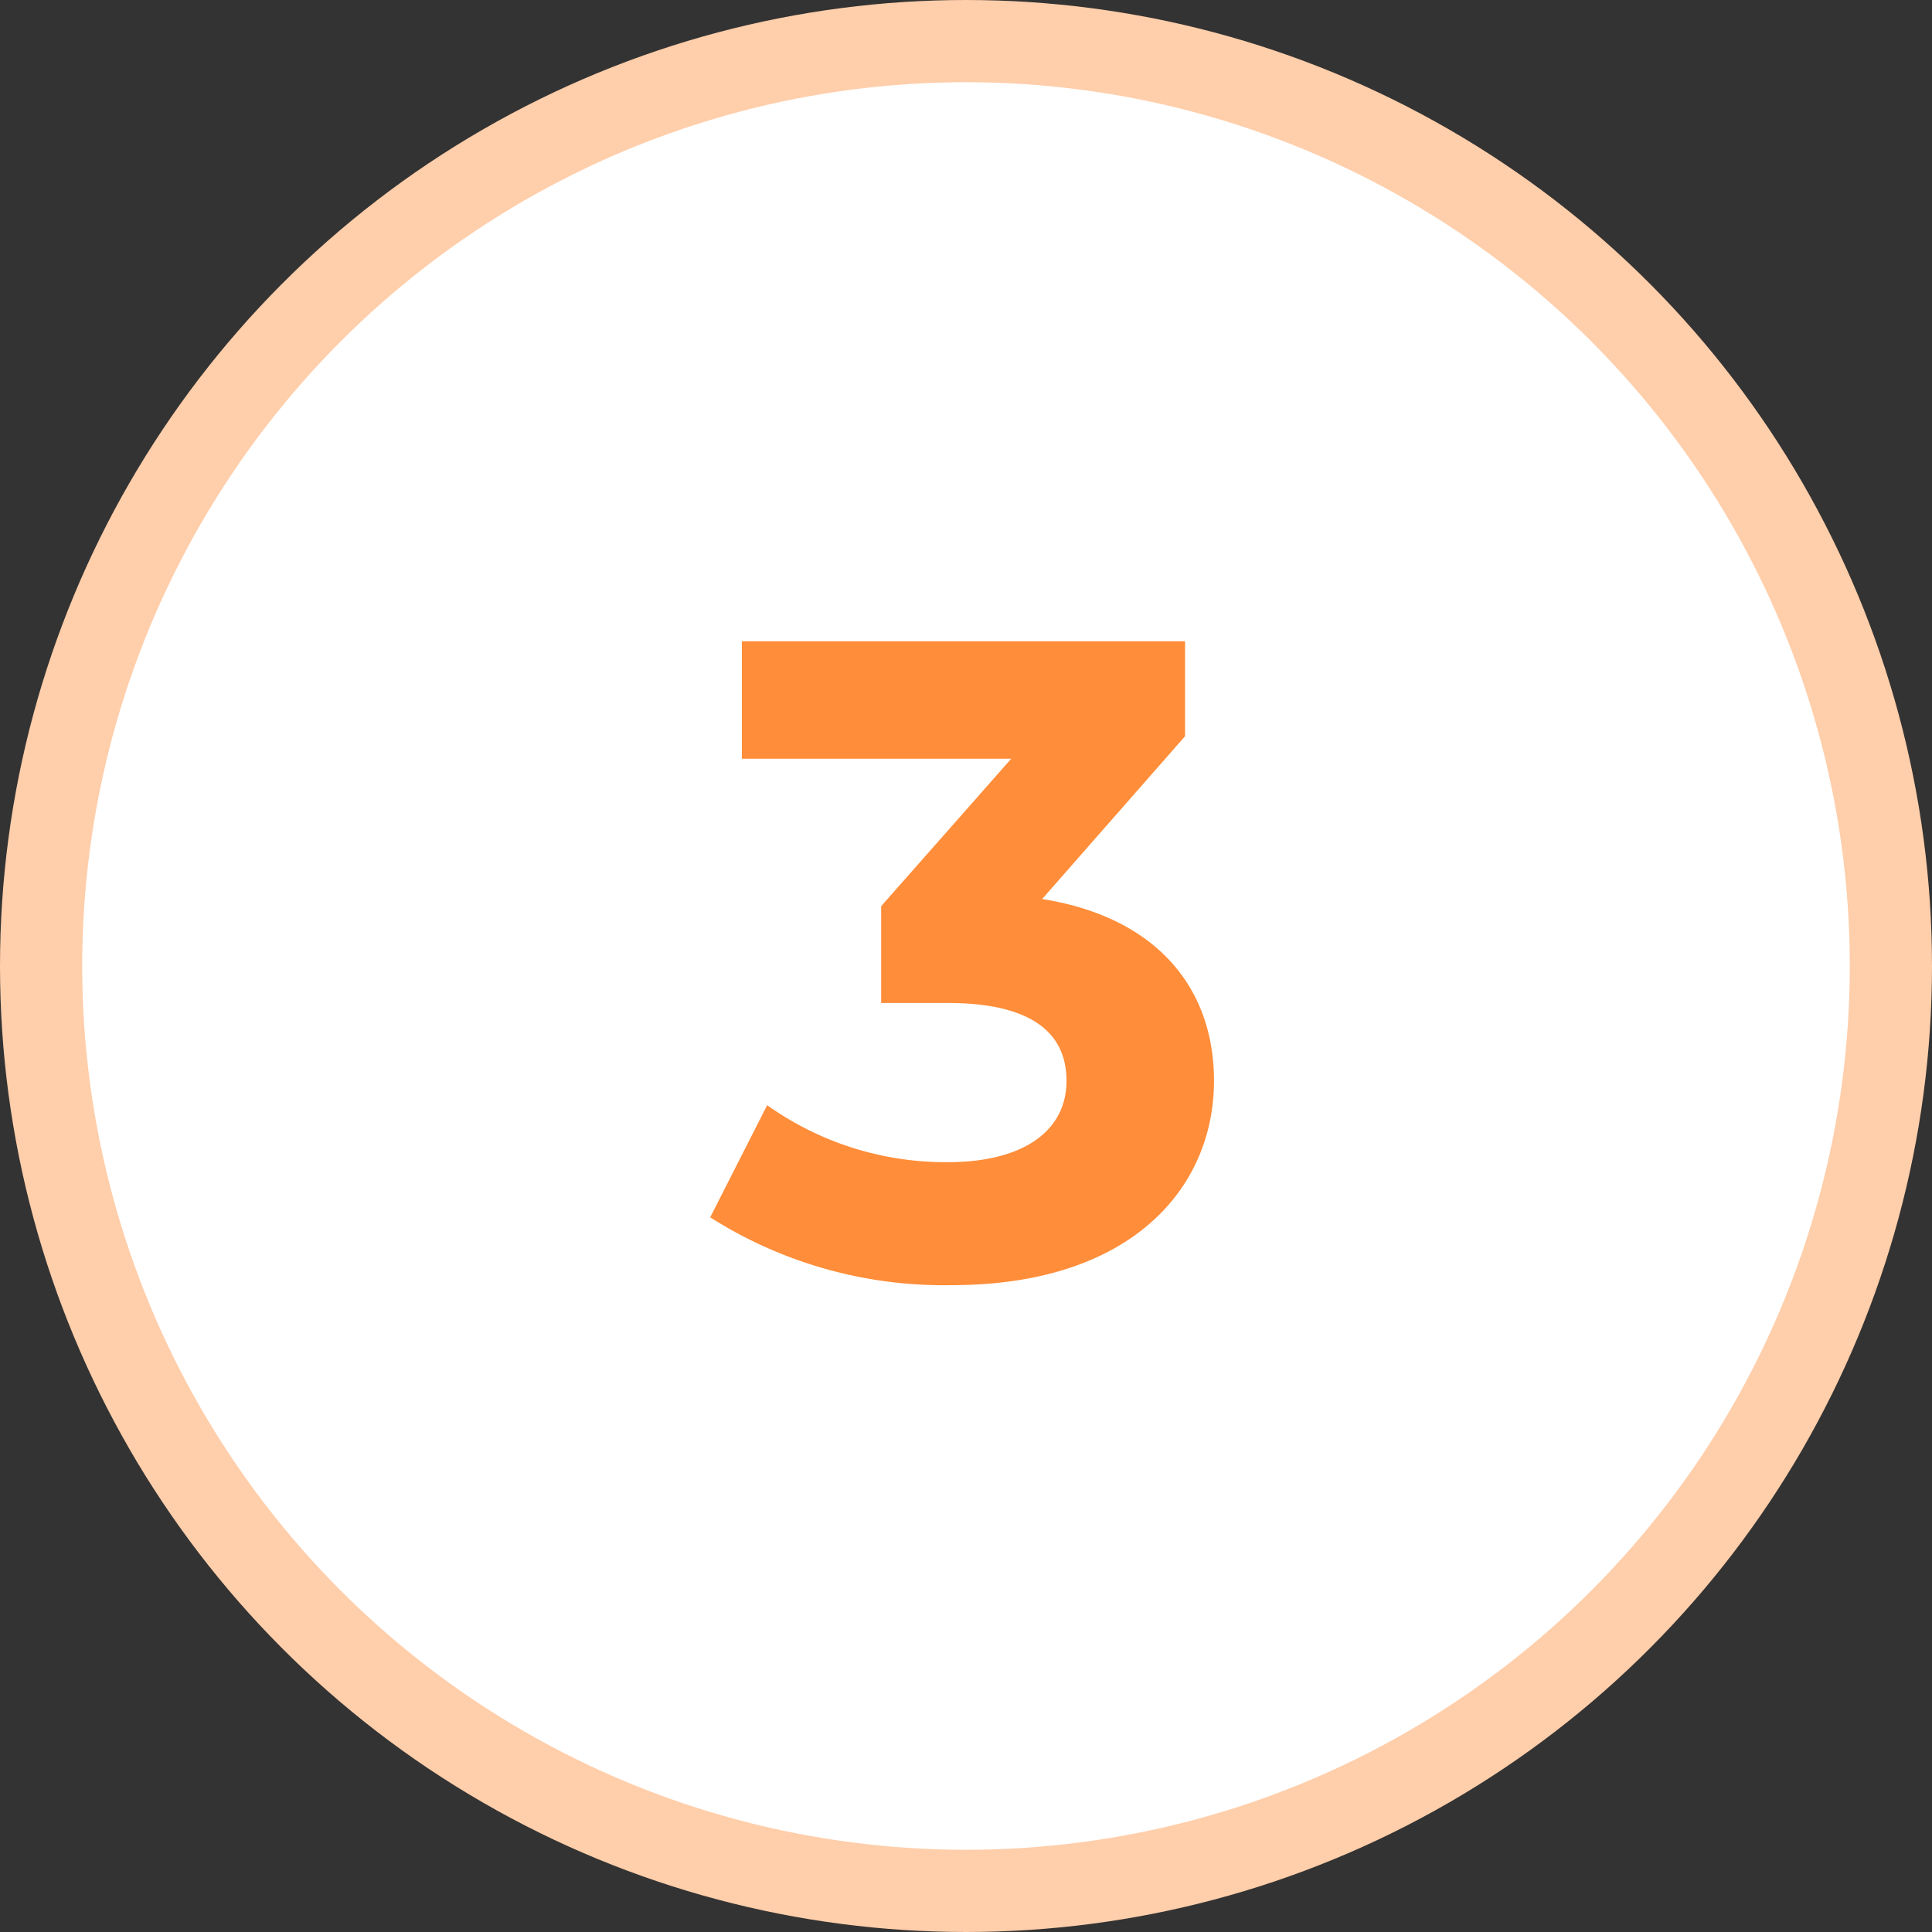
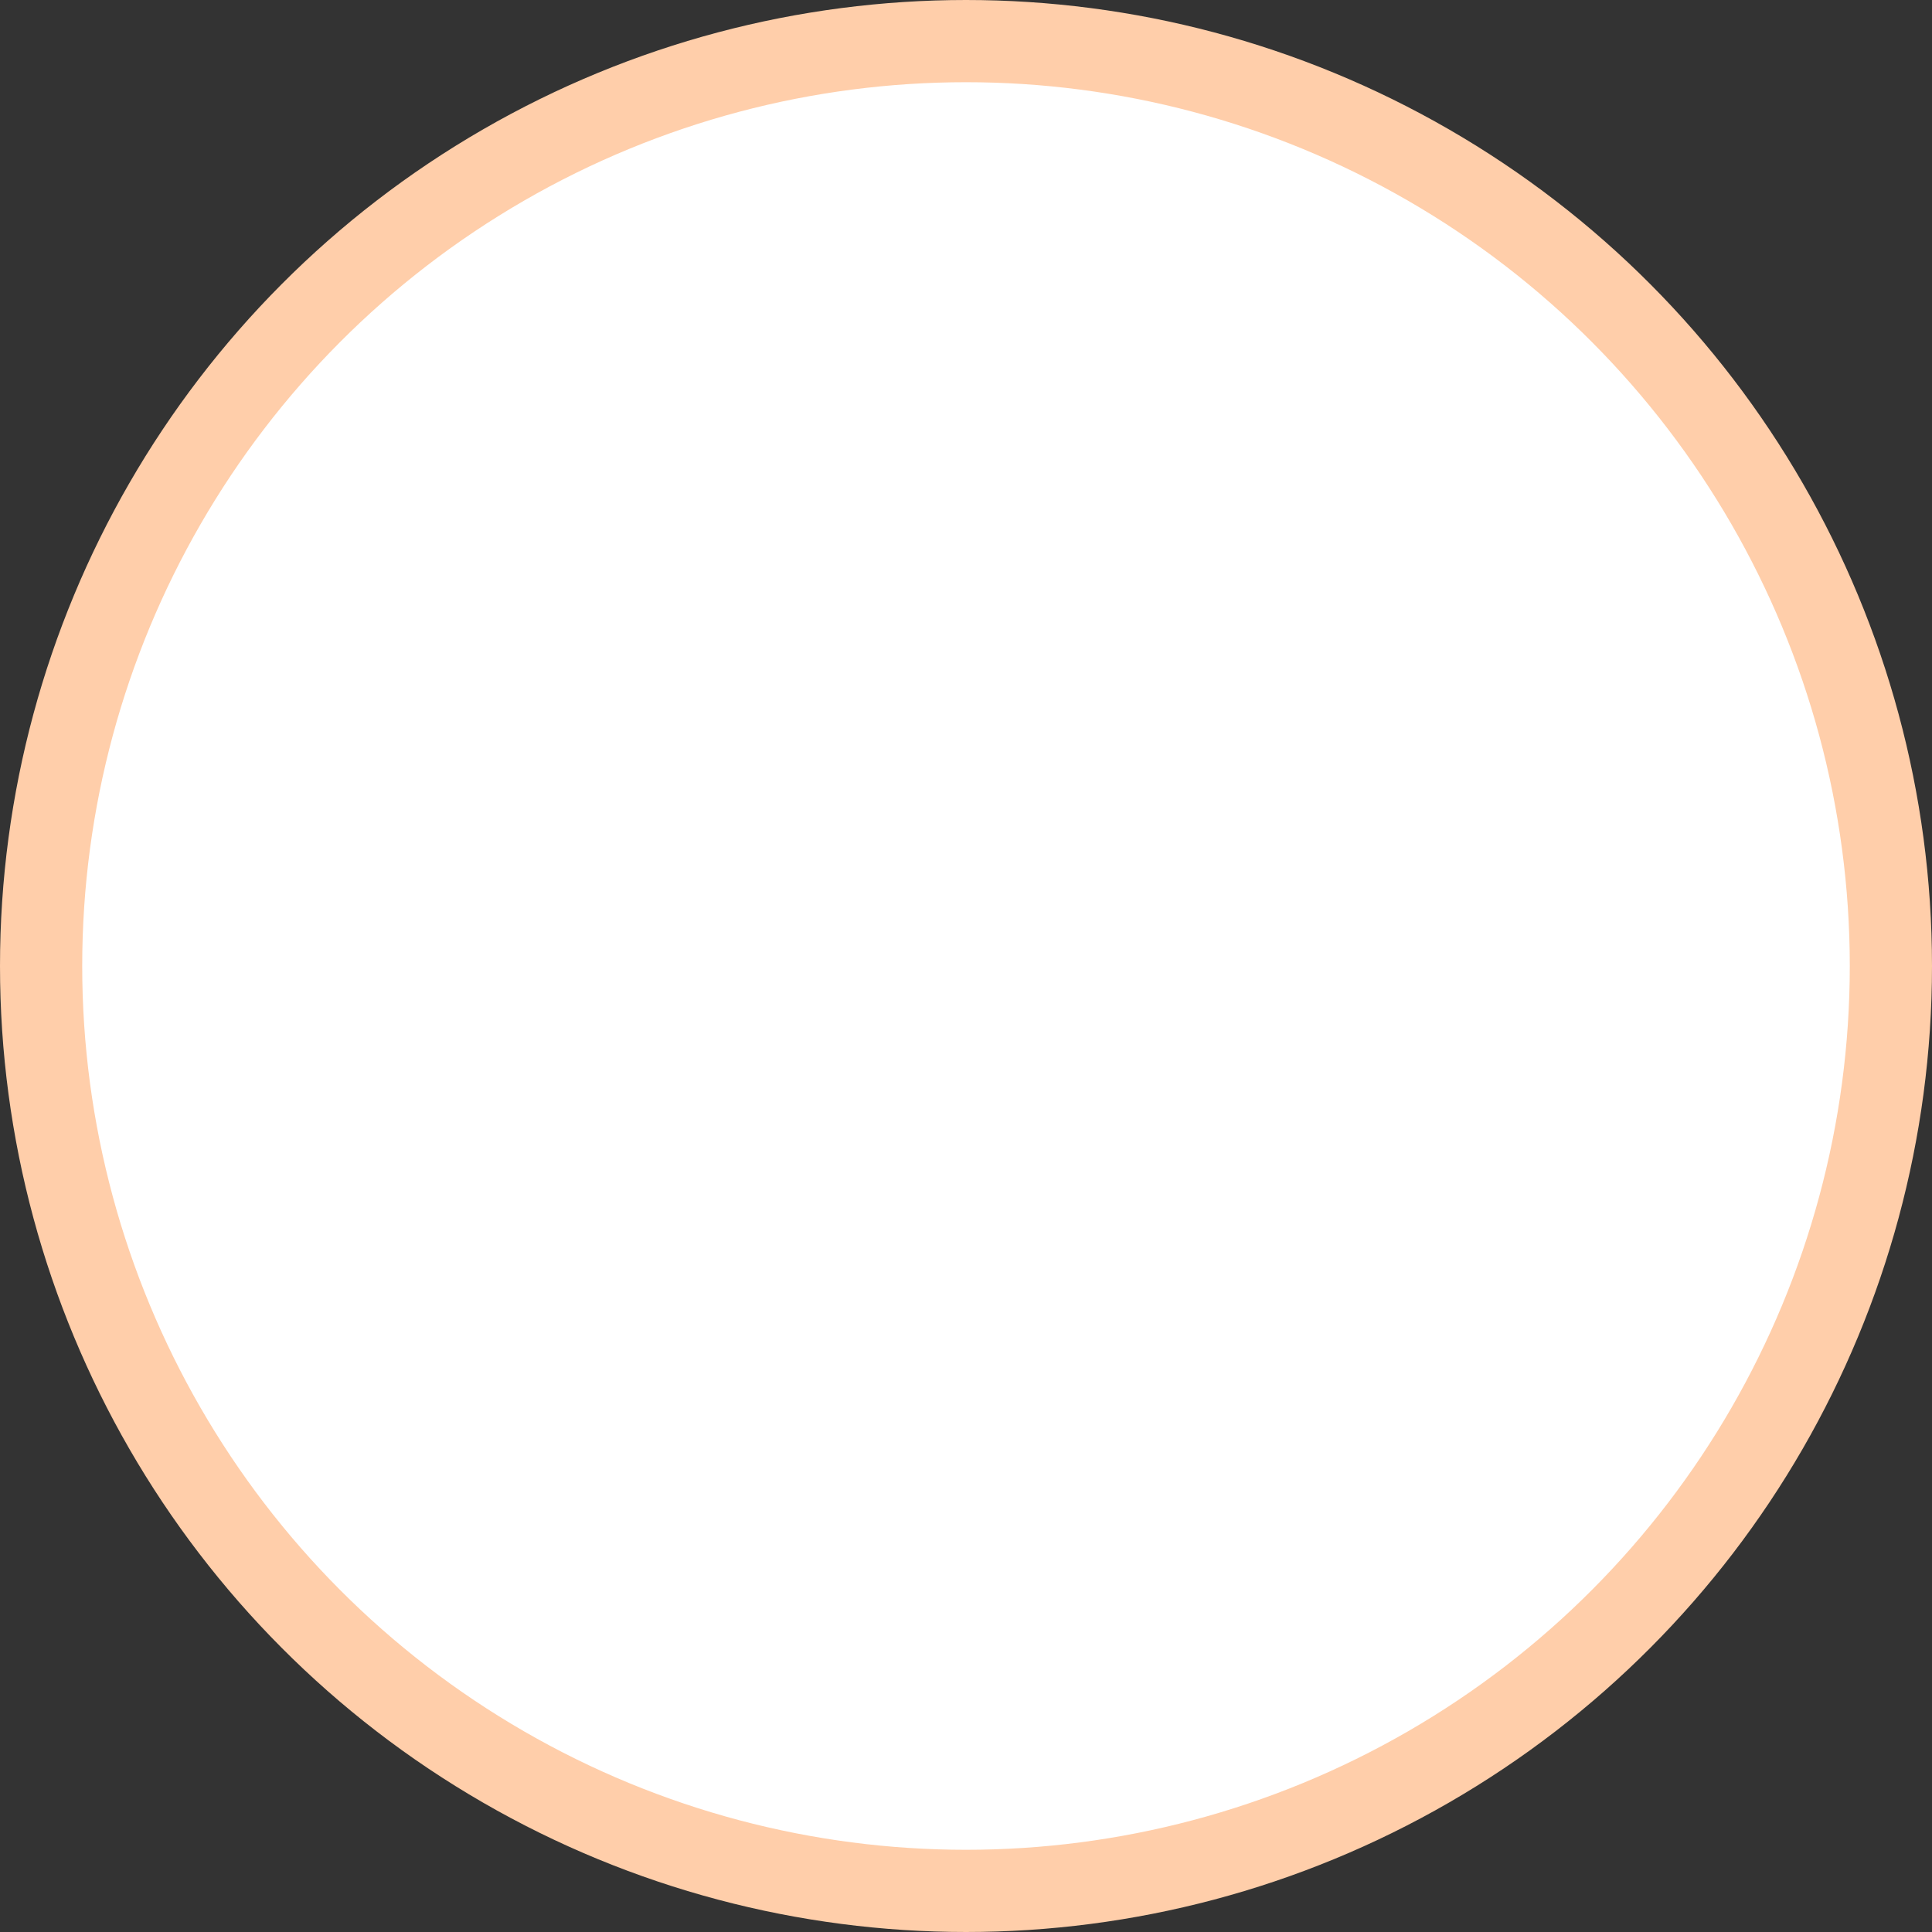
<svg xmlns="http://www.w3.org/2000/svg" viewBox="0 0 47 47">
  <rect x="0" y="0" width="47" height="47" fill="#333333" stroke="none" />
  <defs>
    <style>.cls-1{fill:#fff;stroke:#ffceaa;stroke-width:2px;}.cls-2{isolation:isolate;}.cls-3{fill:#ff8d39;}</style>
  </defs>
  <g id="レイヤー_2" data-name="レイヤー 2">
    <g id="レイヤー_1-2" data-name="レイヤー 1">
      <g id="楕円形_390" data-name="楕円形 390">
        <circle class="cls-1" cx="23.5" cy="23.5" r="22.5" />
      </g>
      <g id="_1" data-name=" 1" class="cls-2">
        <g class="cls-2">
-           <path class="cls-3" d="M29.533,26.291c0,2.6-2,4.973-6.381,4.973a10.589,10.589,0,0,1-5.875-1.65l1.386-2.728a7.482,7.482,0,0,0,4.4,1.386c1.782,0,2.882-.726,2.882-1.981,0-1.166-.858-1.891-2.882-1.891H21.436V22.045L24.6,18.458H18.047V15.6H28.829v2.31l-3.477,3.961C28.125,22.309,29.533,24.026,29.533,26.291Z" />
-         </g>
+           </g>
      </g>
    </g>
  </g>
</svg>